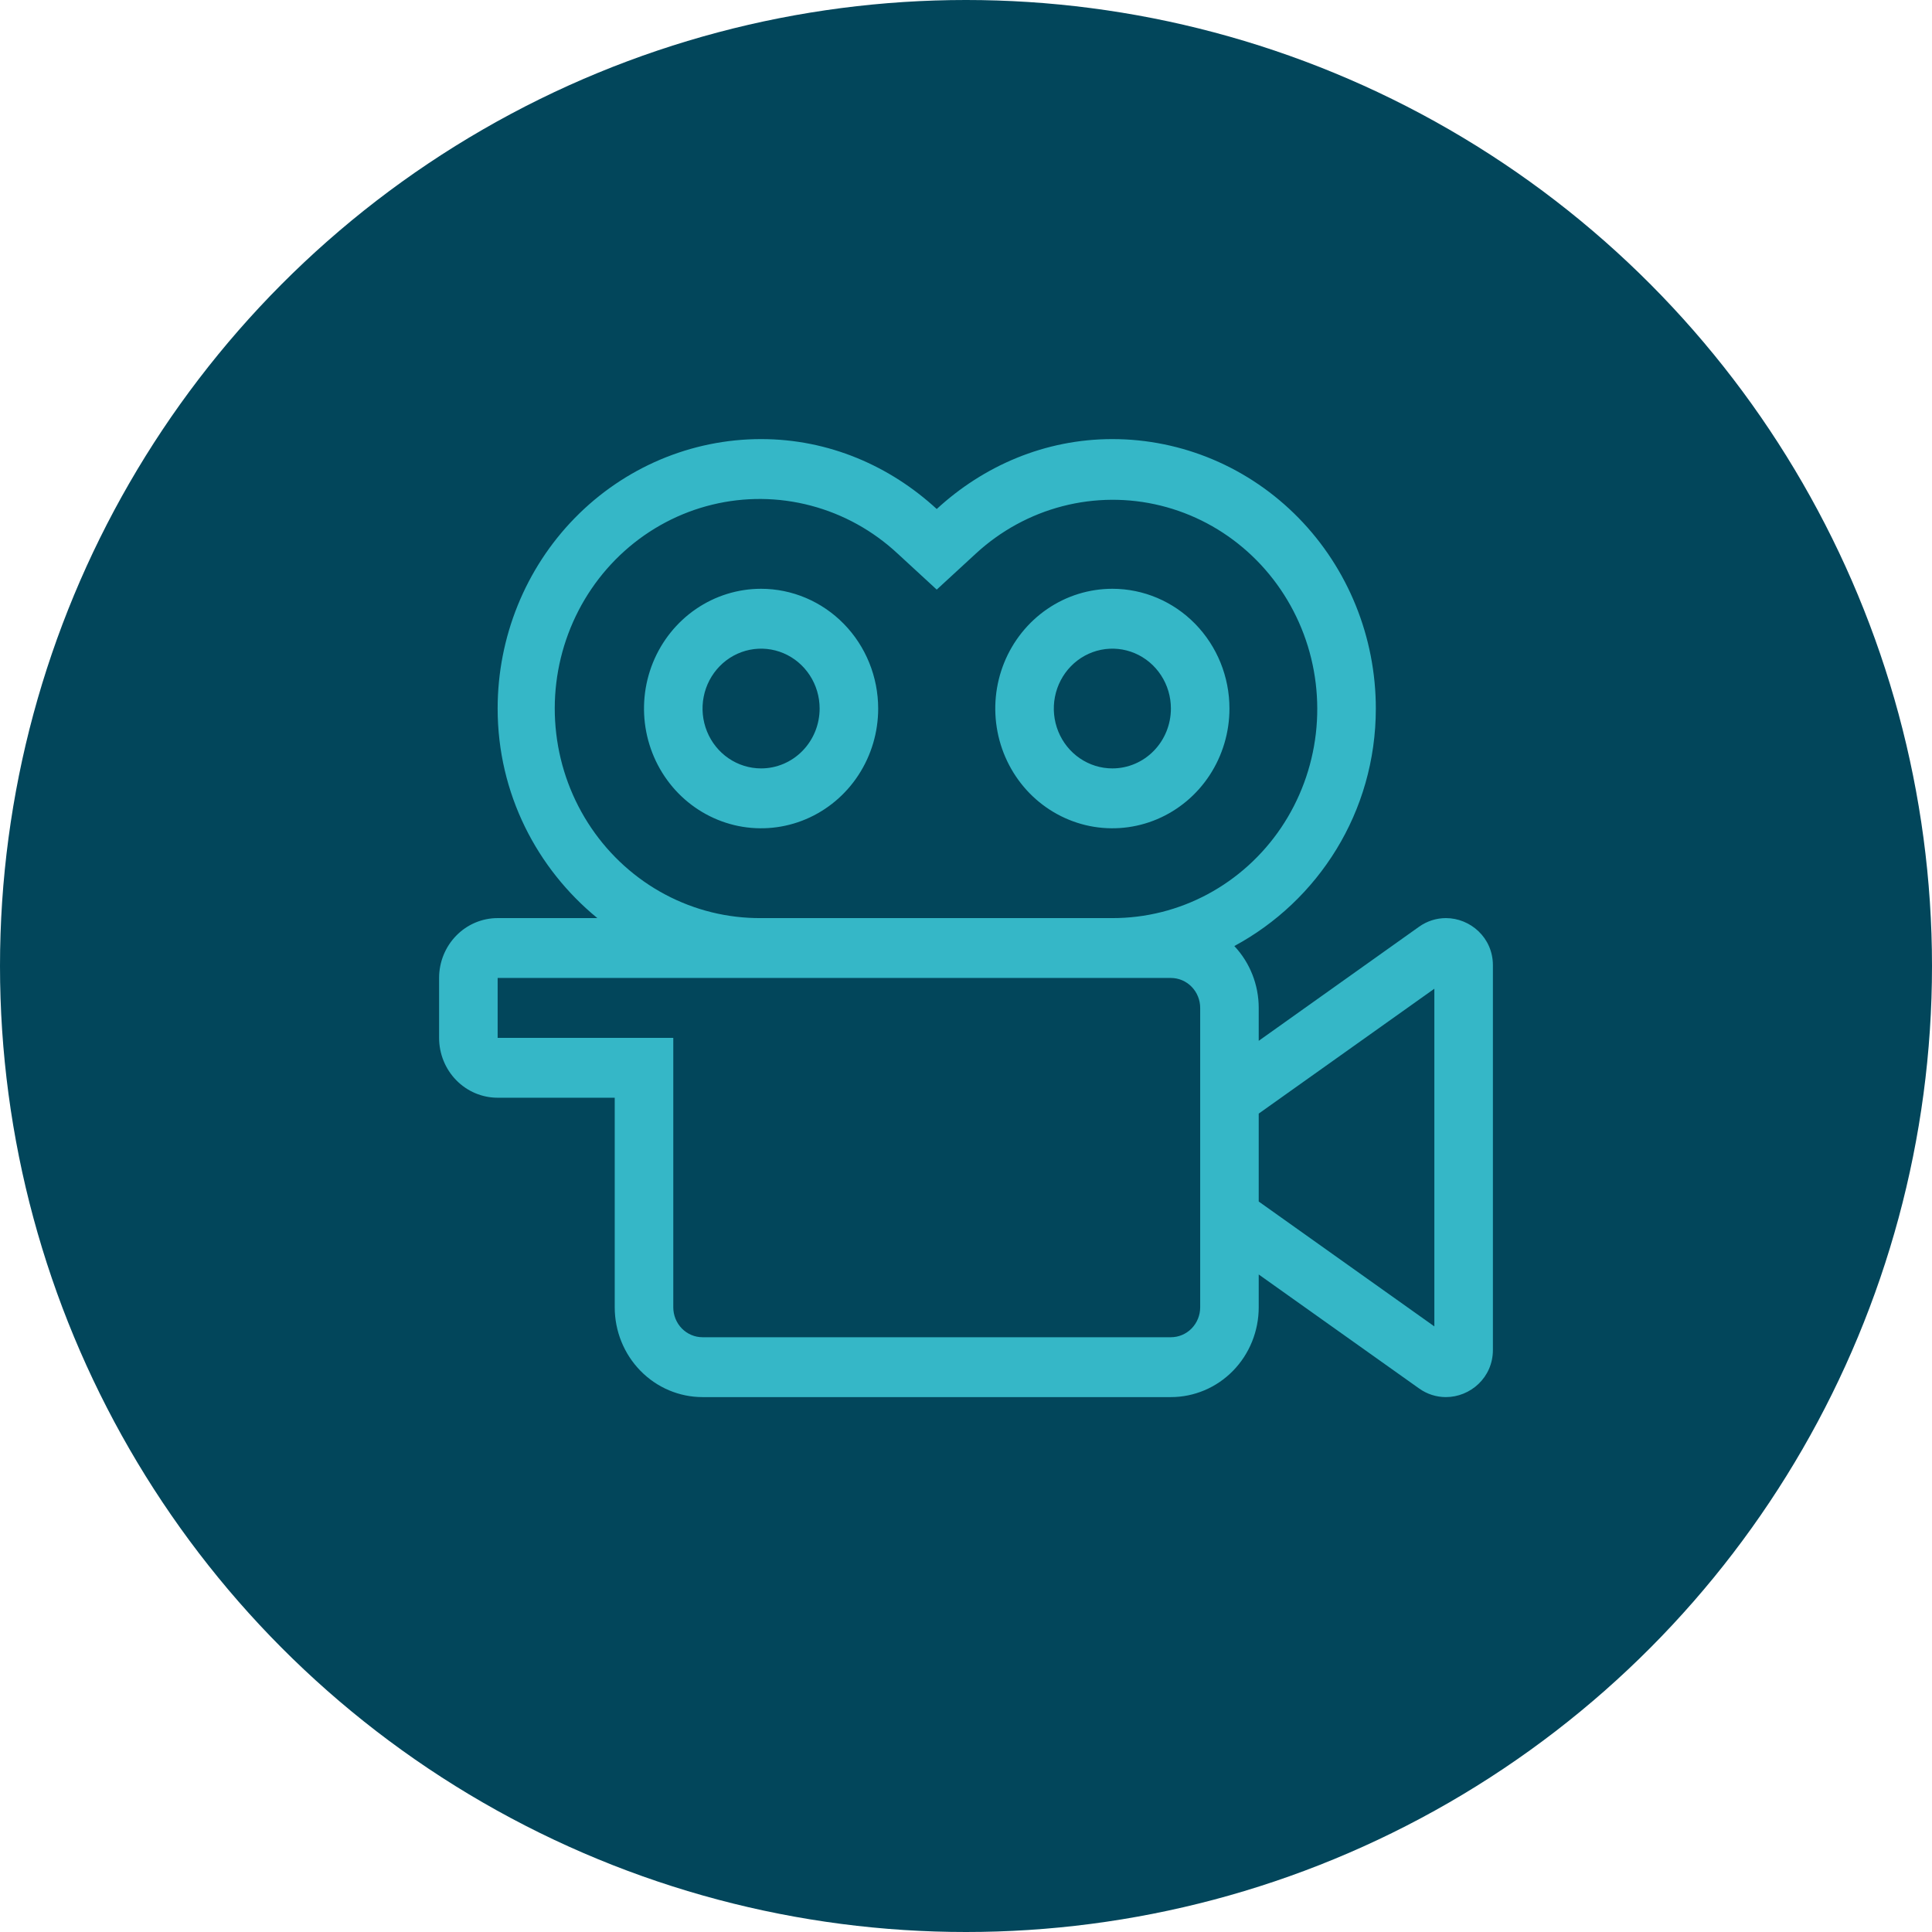
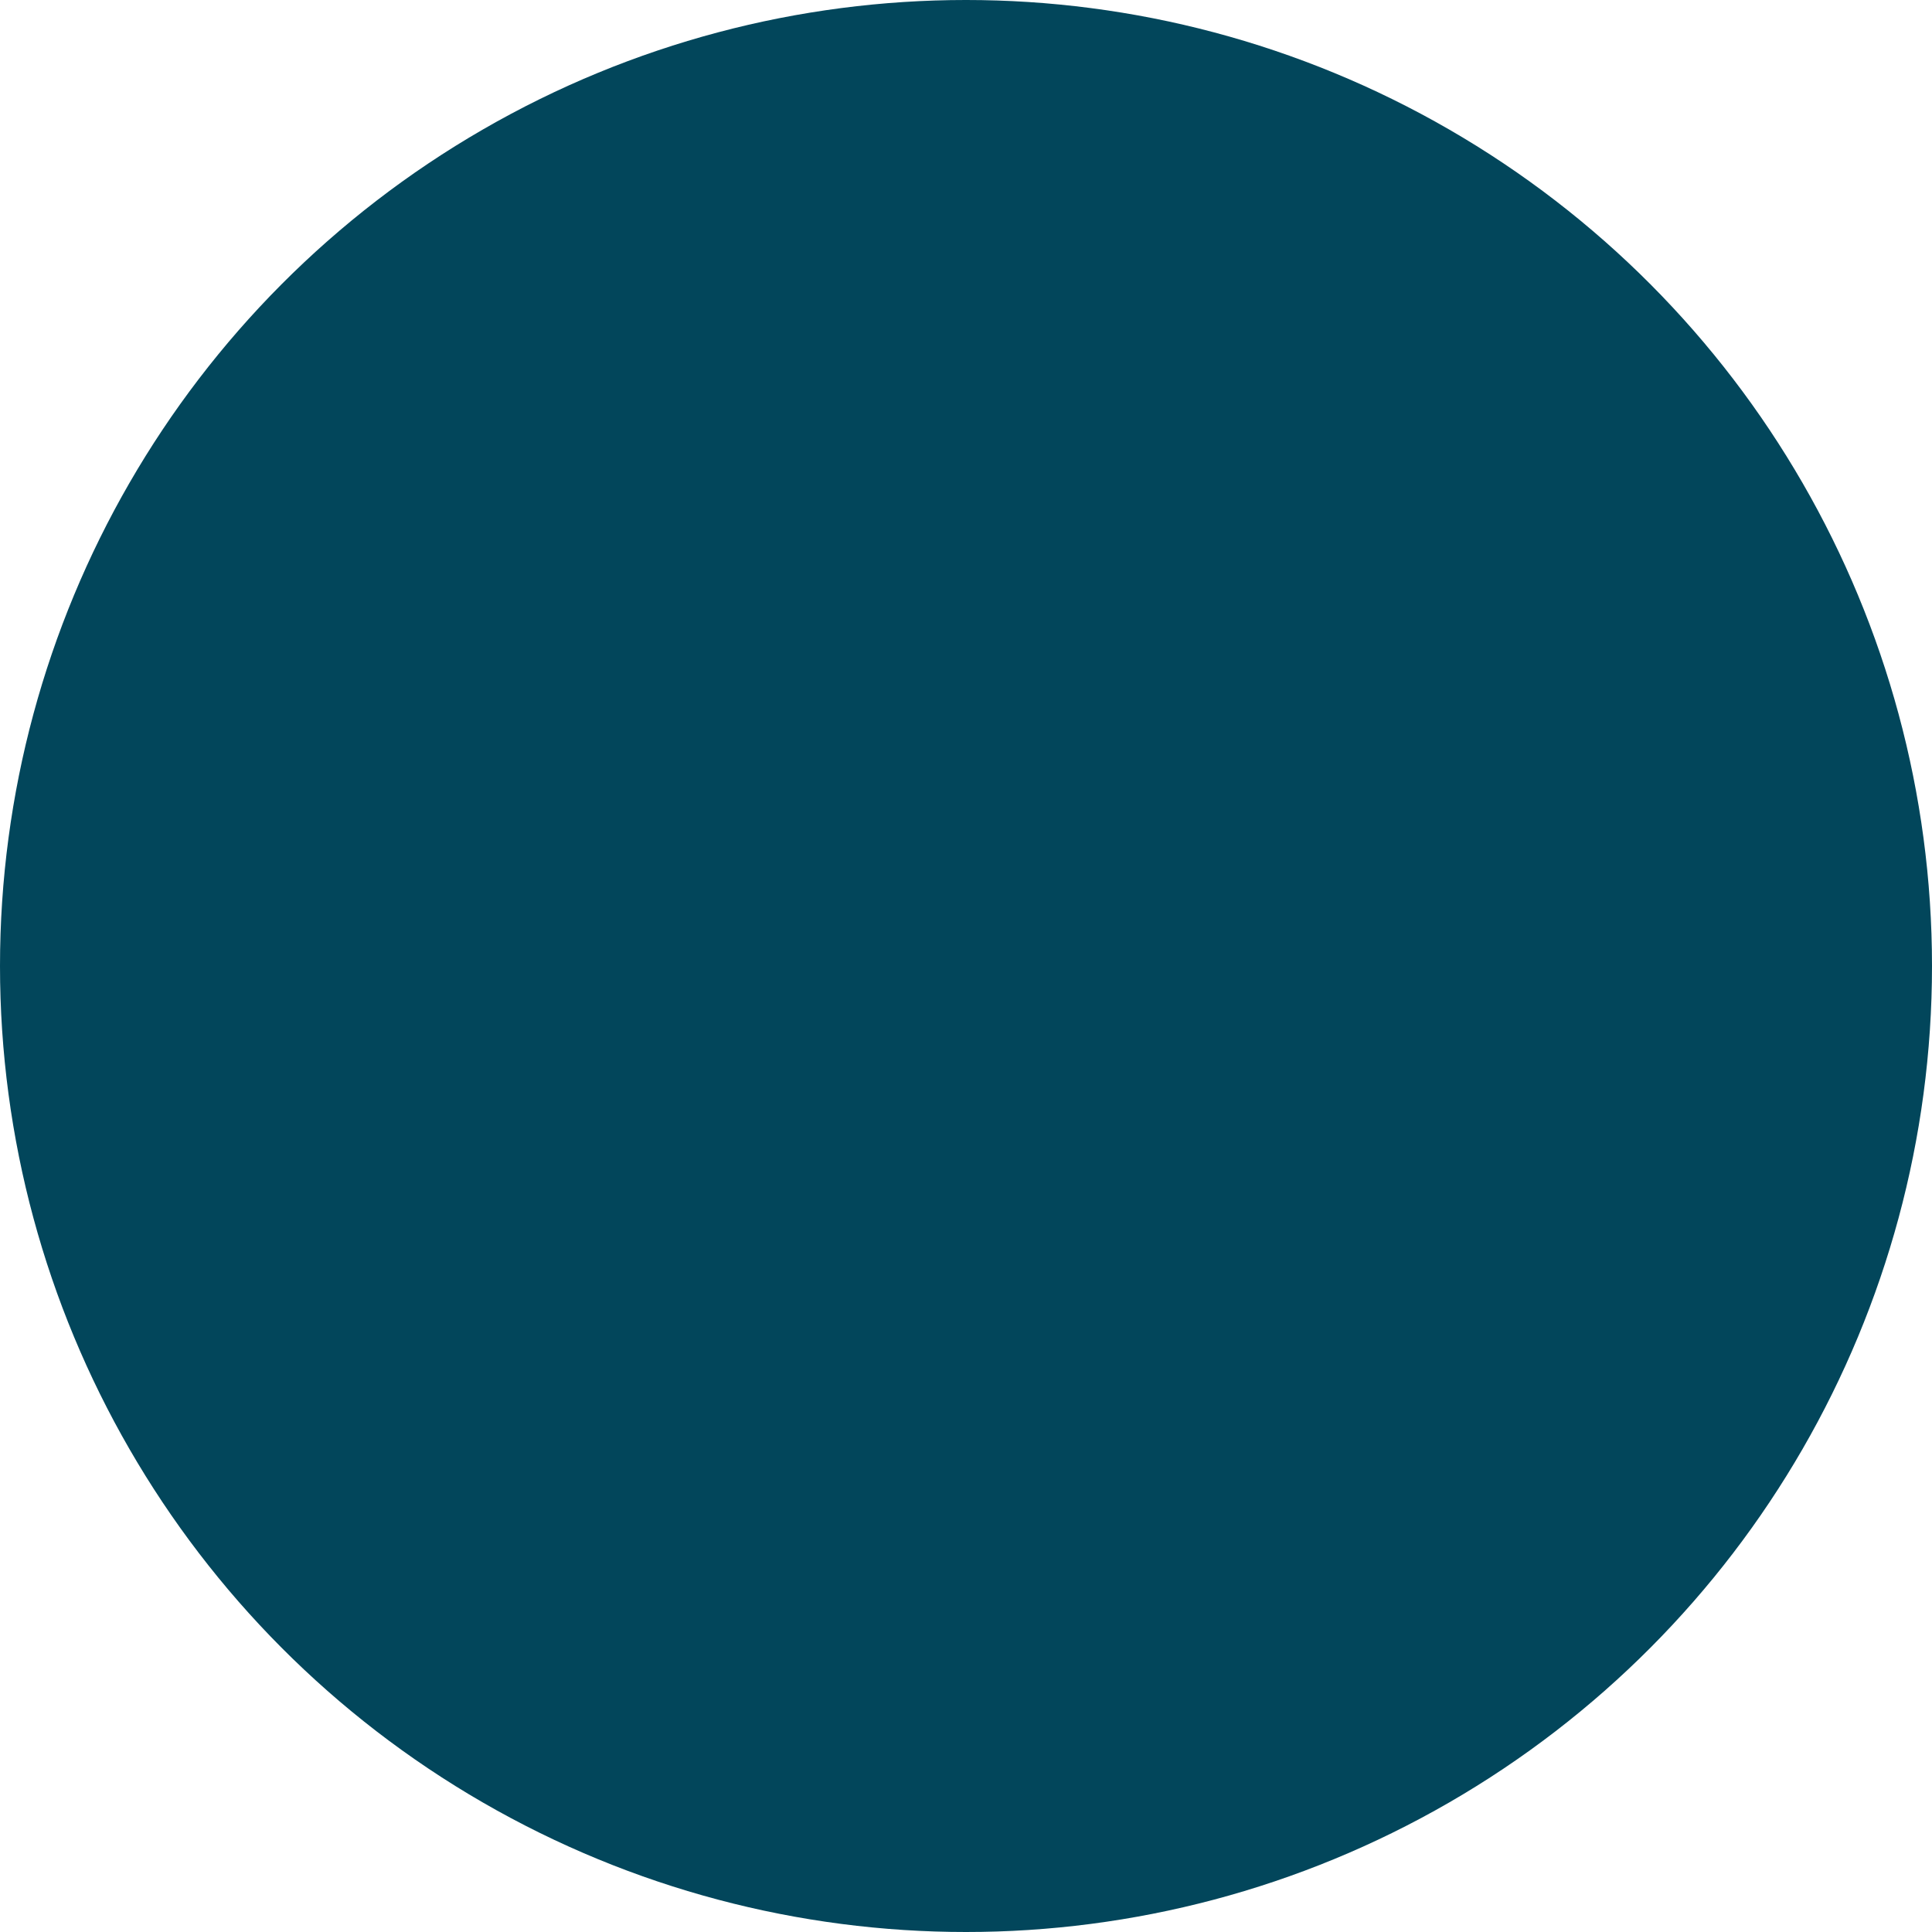
<svg xmlns="http://www.w3.org/2000/svg" width="88" height="88" viewBox="0 0 88 88" fill="none">
  <circle cx="44" cy="44" r="44" fill="#02465B" />
  <g clip-path="url(#clip0_157_209)">
-     <path d="M50.667 26.818C49.612 26.818 48.581 27.138 47.704 27.737C46.827 28.337 46.143 29.189 45.739 30.185C45.336 31.182 45.23 32.279 45.436 33.337C45.642 34.395 46.15 35.367 46.895 36.13C47.641 36.892 48.592 37.412 49.626 37.623C50.661 37.833 51.733 37.725 52.708 37.312C53.682 36.899 54.515 36.2 55.101 35.303C55.687 34.406 56 33.352 56 32.273C56 30.826 55.438 29.439 54.438 28.416C53.438 27.393 52.081 26.818 50.667 26.818ZM50.667 35C50.139 35 49.624 34.84 49.185 34.54C48.747 34.241 48.405 33.815 48.203 33.316C48.001 32.818 47.948 32.27 48.051 31.741C48.154 31.212 48.408 30.726 48.781 30.344C49.154 29.963 49.629 29.703 50.146 29.598C50.664 29.493 51.2 29.547 51.687 29.753C52.174 29.959 52.591 30.309 52.884 30.758C53.177 31.206 53.333 31.733 53.333 32.273C53.333 32.996 53.052 33.69 52.552 34.201C52.052 34.713 51.374 35 50.667 35ZM34.667 26.818C33.612 26.818 32.581 27.138 31.704 27.737C30.827 28.337 30.143 29.189 29.739 30.185C29.336 31.182 29.23 32.279 29.436 33.337C29.642 34.395 30.15 35.367 30.895 36.13C31.641 36.892 32.592 37.412 33.626 37.623C34.661 37.833 35.733 37.725 36.708 37.312C37.682 36.899 38.515 36.2 39.101 35.303C39.687 34.406 40 33.352 40 32.273C39.998 30.827 39.436 29.44 38.436 28.418C37.436 27.395 36.081 26.82 34.667 26.818ZM34.667 35C34.139 35 33.624 34.84 33.185 34.54C32.747 34.241 32.405 33.815 32.203 33.316C32.001 32.818 31.948 32.27 32.051 31.741C32.154 31.212 32.408 30.726 32.781 30.344C33.154 29.963 33.629 29.703 34.146 29.598C34.664 29.493 35.2 29.547 35.687 29.753C36.174 29.959 36.591 30.309 36.884 30.758C37.177 31.206 37.333 31.733 37.333 32.273C37.333 32.996 37.052 33.69 36.552 34.201C36.052 34.713 35.374 35 34.667 35ZM65.858 41.818C65.422 41.819 64.998 41.955 64.64 42.209L57.333 47.408V45.909C57.333 44.858 56.934 43.848 56.222 43.091C60.037 41.035 62.667 36.989 62.667 32.273C62.667 29.018 61.402 25.896 59.152 23.595C56.901 21.293 53.849 20 50.667 20C47.583 20 44.793 21.226 42.667 23.185C40.54 21.226 37.754 20 34.667 20C31.484 20 28.432 21.293 26.181 23.595C23.931 25.896 22.667 29.018 22.667 32.273C22.667 36.152 24.462 39.569 27.209 41.818H22.667C21.959 41.818 21.281 42.105 20.781 42.617C20.281 43.128 20 43.822 20 44.545V47.273C20 47.996 20.281 48.69 20.781 49.201C21.281 49.713 21.959 50 22.667 50H28V59.545C28 60.63 28.421 61.671 29.172 62.438C29.922 63.205 30.939 63.636 32 63.636H53.333C54.394 63.636 55.412 63.205 56.162 62.438C56.912 61.671 57.333 60.63 57.333 59.545V58.051L64.64 63.244C64.997 63.499 65.421 63.636 65.857 63.636C66.965 63.636 68 62.753 68 61.485V43.968C68 42.705 66.968 41.818 65.858 41.818ZM54.667 59.545C54.667 59.907 54.526 60.254 54.276 60.51C54.026 60.765 53.687 60.909 53.333 60.909H32C31.646 60.909 31.307 60.765 31.057 60.51C30.807 60.254 30.667 59.907 30.667 59.545V47.273H22.667V44.545H53.333C53.687 44.545 54.026 44.689 54.276 44.945C54.526 45.201 54.667 45.547 54.667 45.909V59.545ZM50.667 41.818H34.667C33.148 41.829 31.649 41.461 30.301 40.745C28.953 40.029 27.796 38.987 26.931 37.711C26.065 36.434 25.518 34.961 25.336 33.418C25.153 31.876 25.342 30.312 25.885 28.861C26.428 27.41 27.309 26.117 28.451 25.093C29.594 24.069 30.963 23.346 32.441 22.987C33.919 22.627 35.46 22.642 36.931 23.03C38.402 23.417 39.758 24.166 40.882 25.212L42.667 26.856L44.452 25.212C45.575 24.177 46.928 23.438 48.394 23.057C49.859 22.677 51.394 22.667 52.864 23.029C54.334 23.391 55.695 24.113 56.831 25.134C57.967 26.154 58.843 27.442 59.384 28.886C59.925 30.33 60.113 31.887 59.934 33.423C59.754 34.958 59.212 36.426 58.354 37.699C57.495 38.972 56.347 40.012 55.008 40.73C53.669 41.448 52.179 41.821 50.667 41.818ZM65.333 60.416L57.333 54.728V50.723L65.333 45.035V60.416Z" fill="#35B7C7" />
-   </g>
+     </g>
  <defs>
    <clipPath id="clip0_157_209">
-       <rect width="48" height="43.636" fill="white" transform="translate(20 20)" />
-     </clipPath>
+       </clipPath>
  </defs>
</svg>